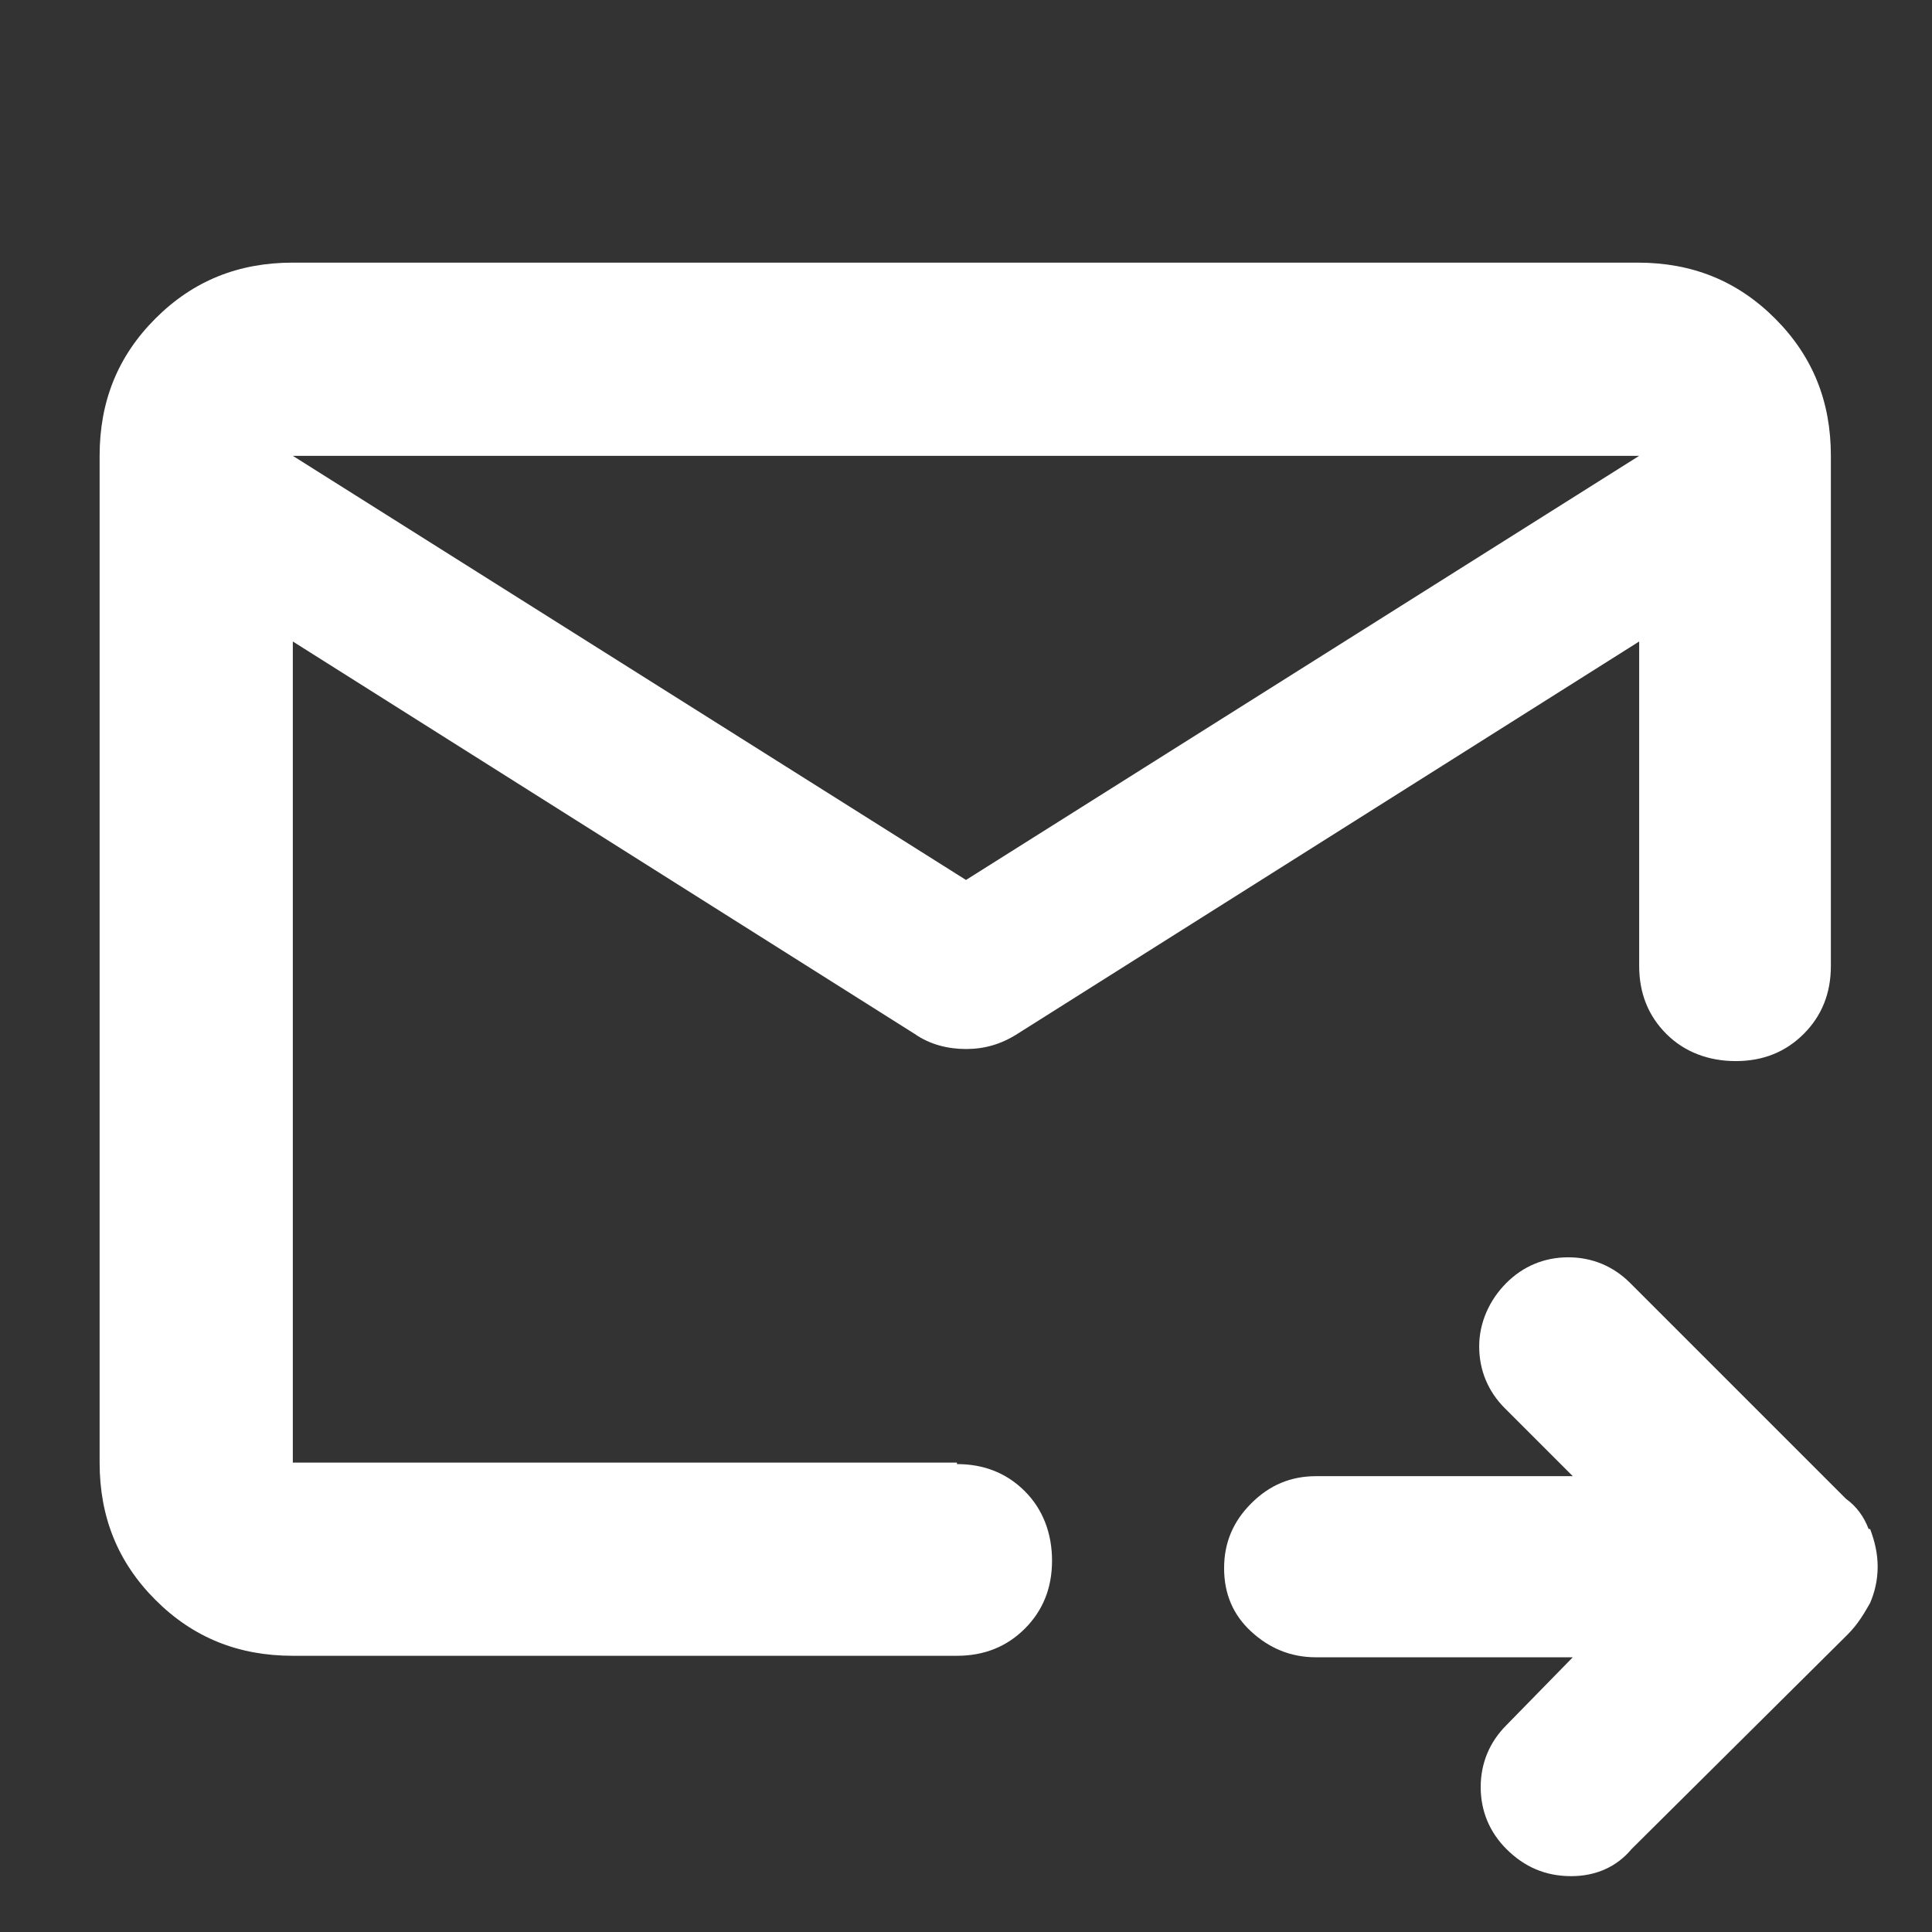
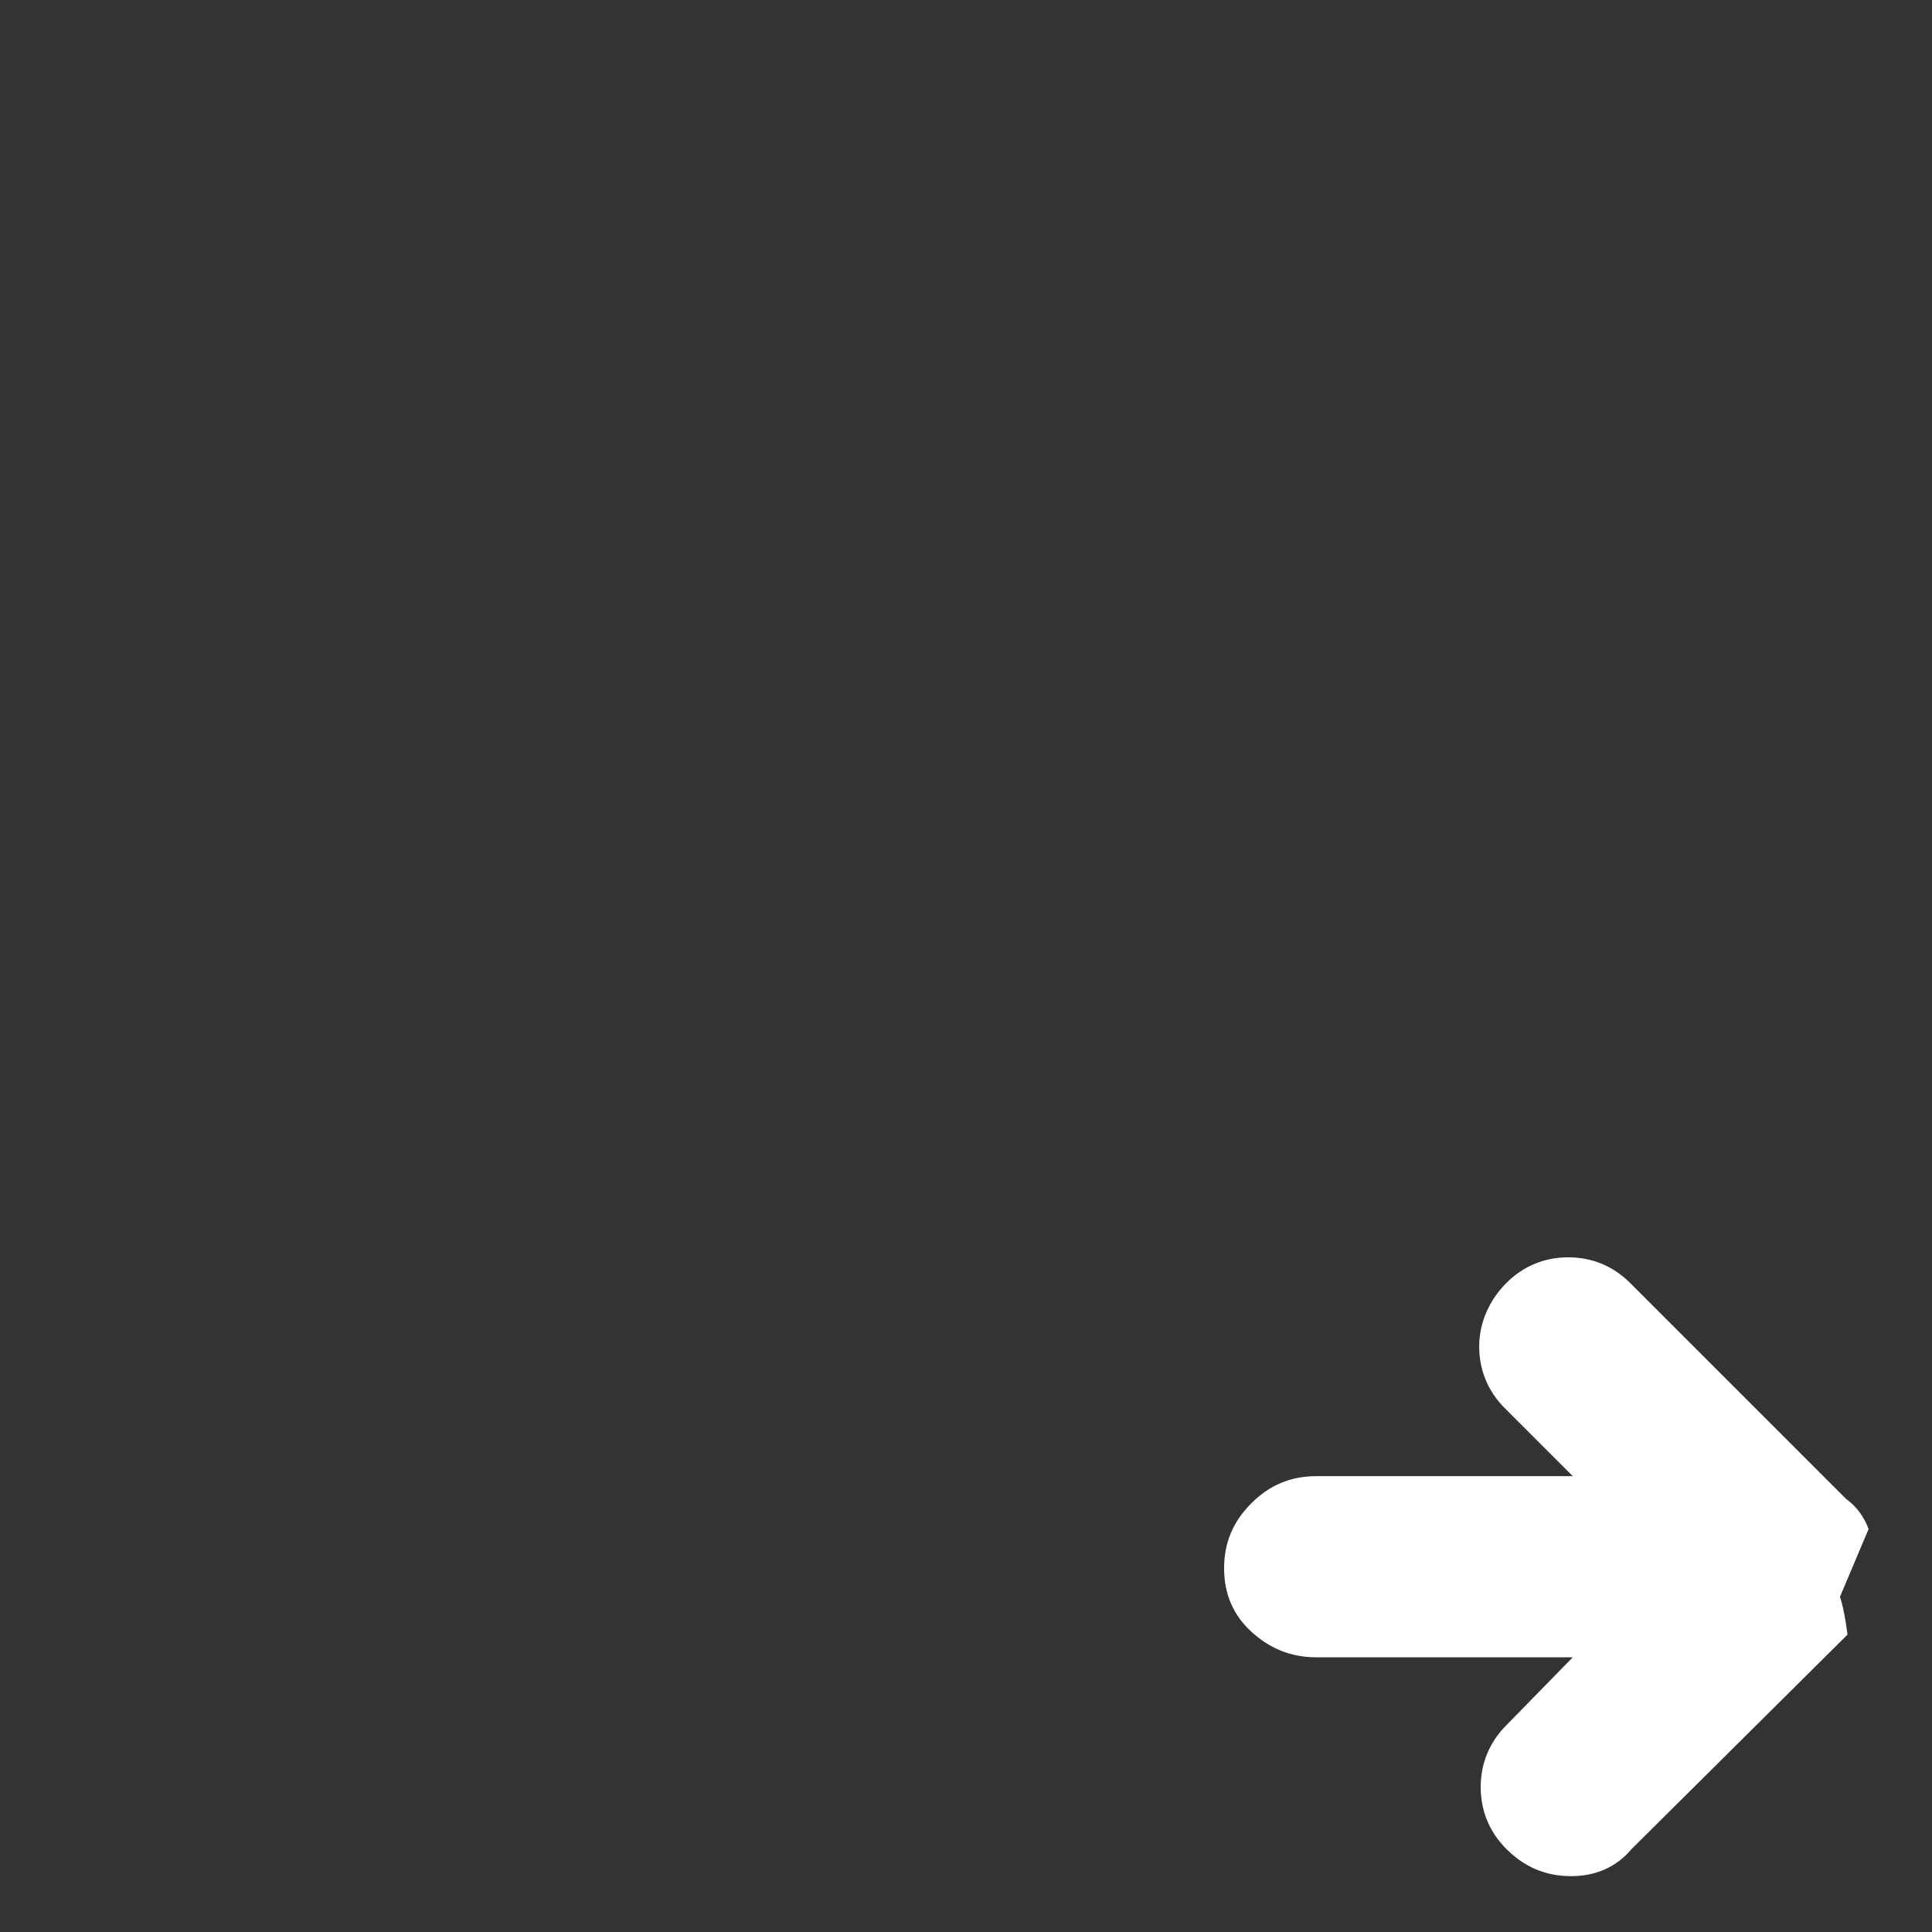
<svg xmlns="http://www.w3.org/2000/svg" id="Layer_1" version="1.1" viewBox="0 0 128 128">
  <rect x="0" y="0" width="128" height="128" fill="#333333" stroke="none" />
  <defs>
    <style>
      .st0 {
        fill: #fff;
      }
    </style>
  </defs>
-   <path class="st0" d="M123.8,101.3c-.3-.8-.8-1.5-1.5-2l-14.3-14.3c-1.1-1.1-2.5-1.7-4.1-1.7s-3,.6-4.1,1.7-1.8,2.6-1.8,4.2.6,3,1.7,4.1l4.5,4.5h-17c-1.7,0-3.1.6-4.3,1.8-1.2,1.2-1.8,2.6-1.8,4.3s.6,3.1,1.8,4.2c1.2,1.1,2.6,1.7,4.3,1.7h17l-4.4,4.5c-1.1,1.1-1.7,2.5-1.7,4.1s.6,3,1.7,4.1c1.2,1.2,2.6,1.8,4.3,1.8,1.6,0,3-.6,4-1.8l14.3-14.2c.7-.7,1.1-1.4,1.5-2.1.3-.7.5-1.5.5-2.4s-.2-1.7-.5-2.5Z" />
-   <path class="st0" d="M63.4,96.9H19.4v-54.4l41.2,26c1,.7,2.2,1,3.4,1s2.3-.3,3.4-1l41.2-26v21.5c0,1.8.6,3.3,1.8,4.5,1.2,1.2,2.8,1.8,4.6,1.8s3.3-.6,4.5-1.8c1.2-1.2,1.8-2.7,1.8-4.5V30.2c0-3.6-1.2-6.6-3.7-9.1-2.5-2.5-5.5-3.7-9.1-3.7H19.4c-3.6,0-6.6,1.2-9.1,3.7s-3.7,5.5-3.7,9.1v66.7c0,3.6,1.2,6.6,3.7,9.1,2.5,2.5,5.5,3.7,9.1,3.7h44c1.8,0,3.3-.6,4.5-1.8,1.2-1.2,1.8-2.7,1.8-4.5s-.6-3.4-1.8-4.6c-1.2-1.2-2.7-1.8-4.5-1.8ZM108.6,30.2l-44.6,28.1L19.4,30.2h89.2Z" />
+   <path class="st0" d="M123.8,101.3c-.3-.8-.8-1.5-1.5-2l-14.3-14.3c-1.1-1.1-2.5-1.7-4.1-1.7s-3,.6-4.1,1.7-1.8,2.6-1.8,4.2.6,3,1.7,4.1l4.5,4.5h-17c-1.7,0-3.1.6-4.3,1.8-1.2,1.2-1.8,2.6-1.8,4.3s.6,3.1,1.8,4.2c1.2,1.1,2.6,1.7,4.3,1.7h17l-4.4,4.5c-1.1,1.1-1.7,2.5-1.7,4.1s.6,3,1.7,4.1c1.2,1.2,2.6,1.8,4.3,1.8,1.6,0,3-.6,4-1.8l14.3-14.2s-.2-1.7-.5-2.5Z" />
</svg>